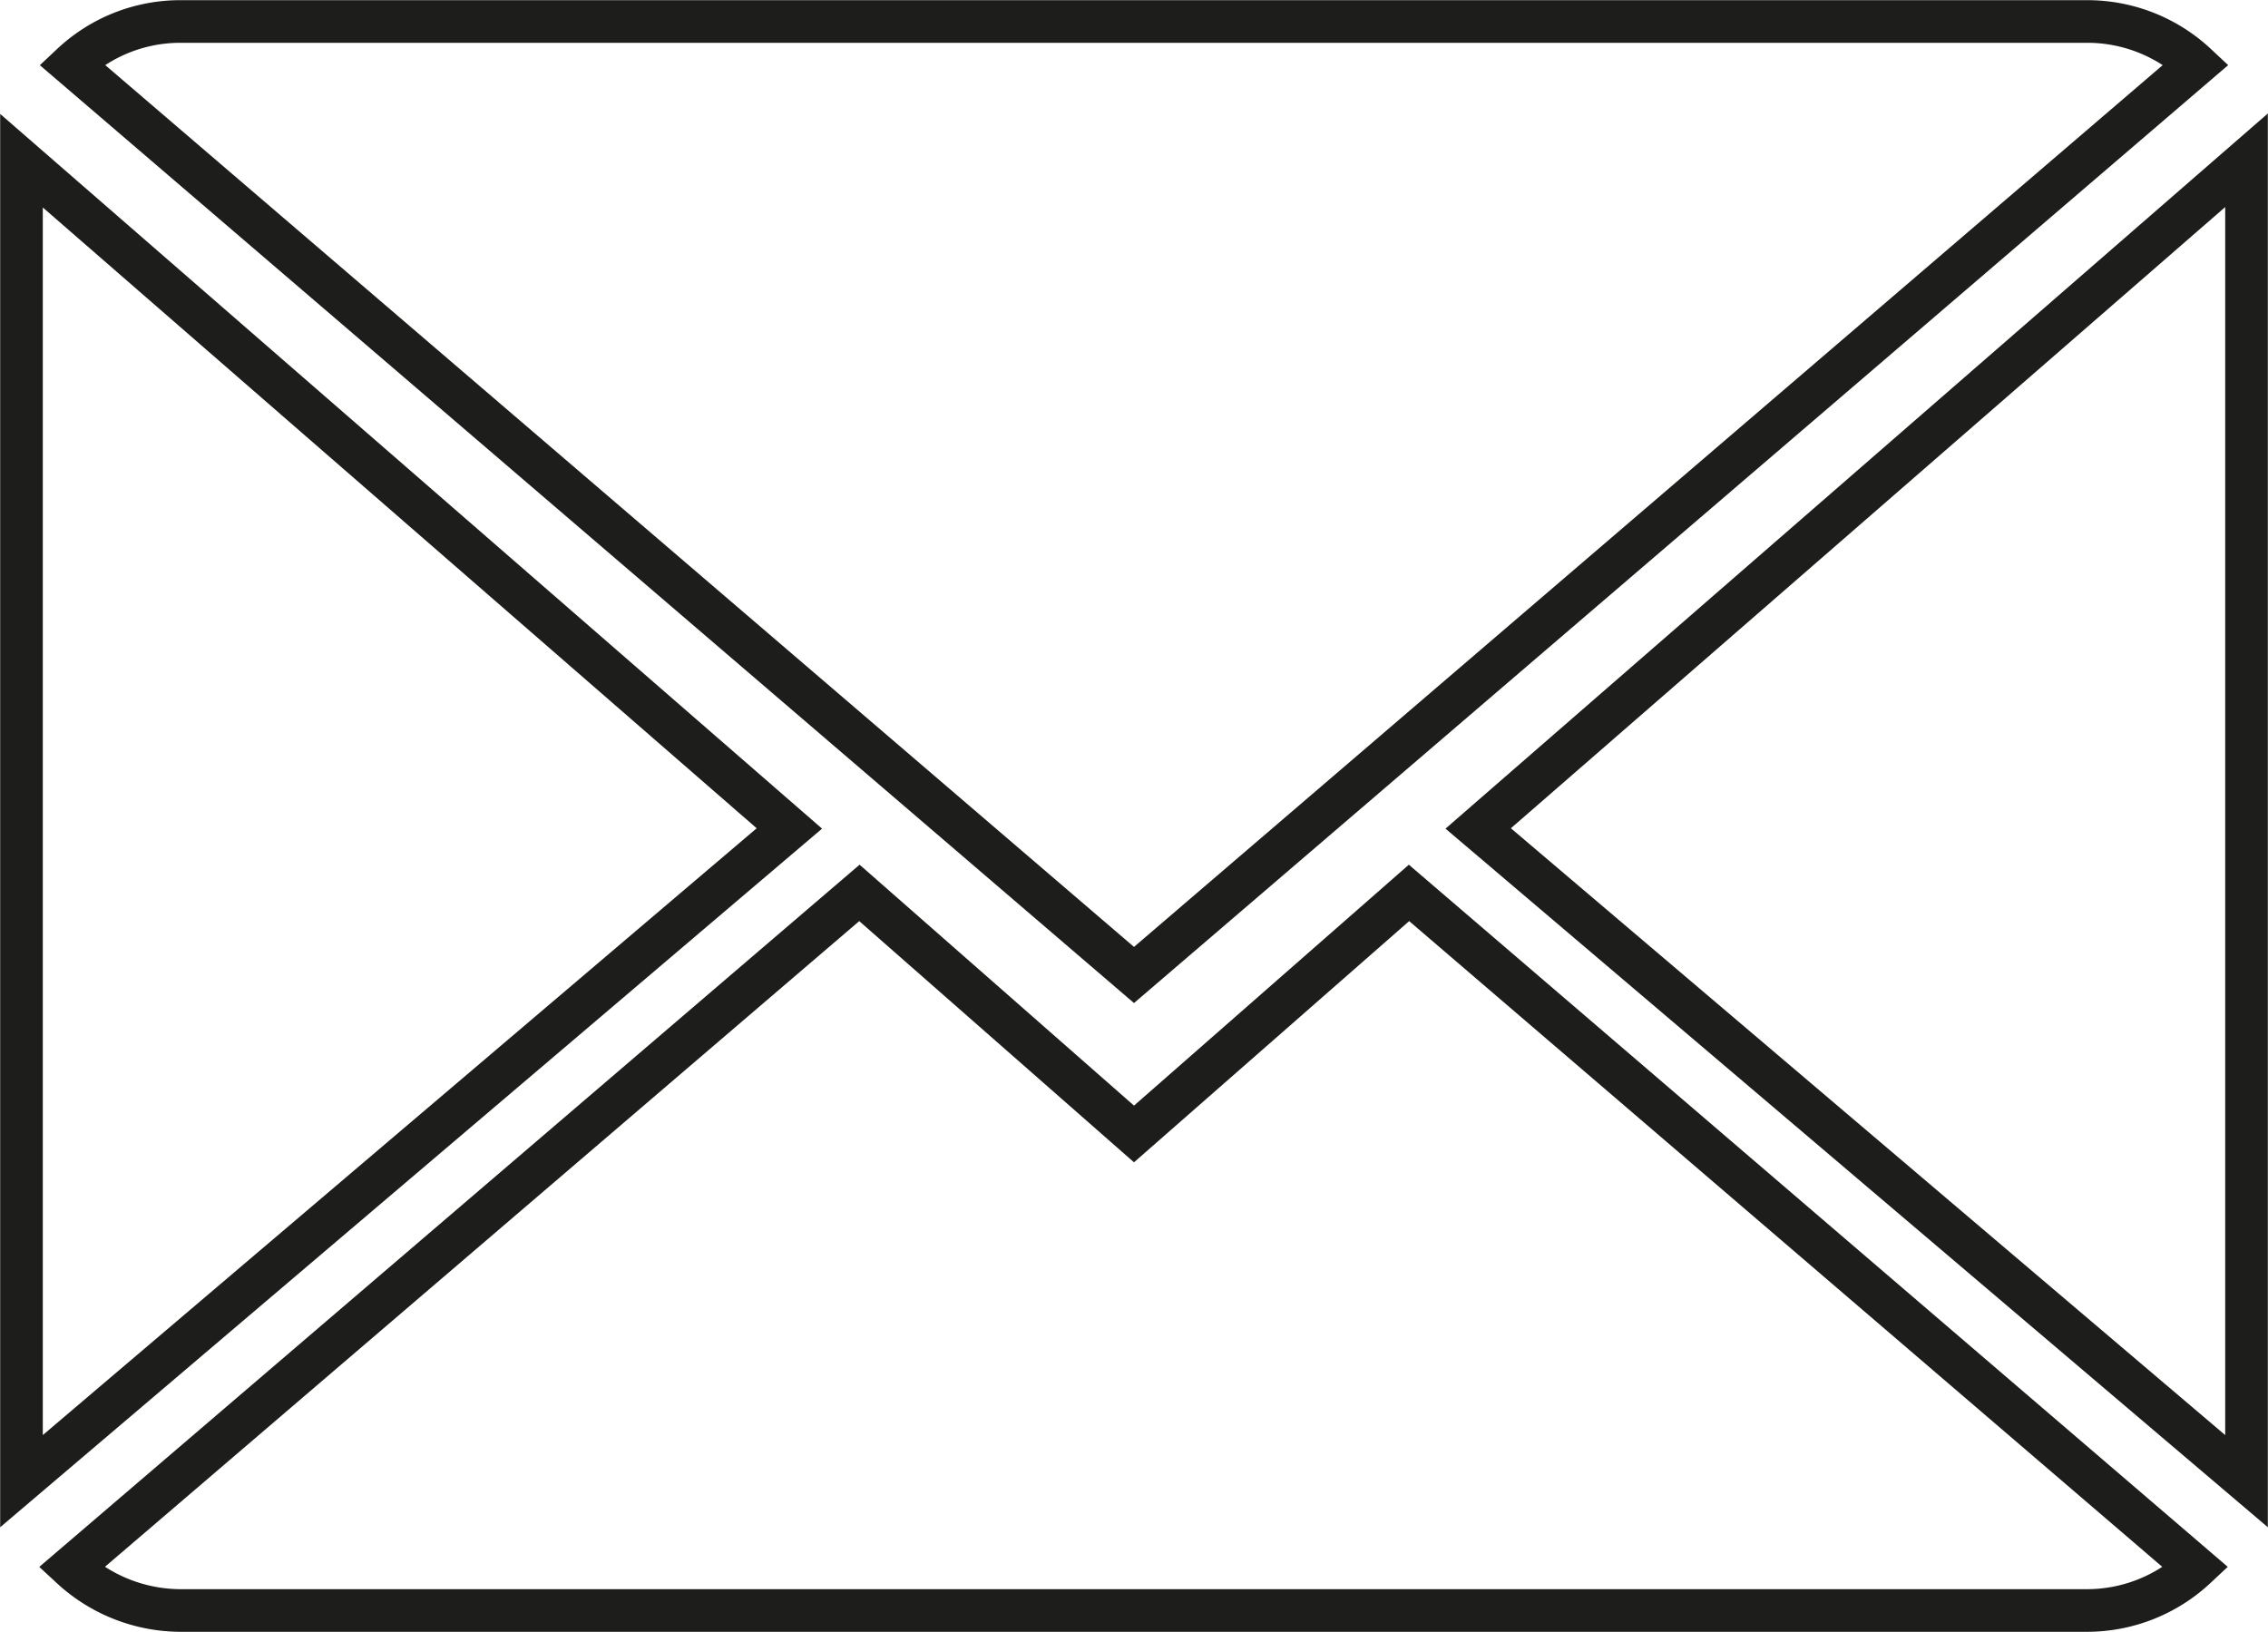
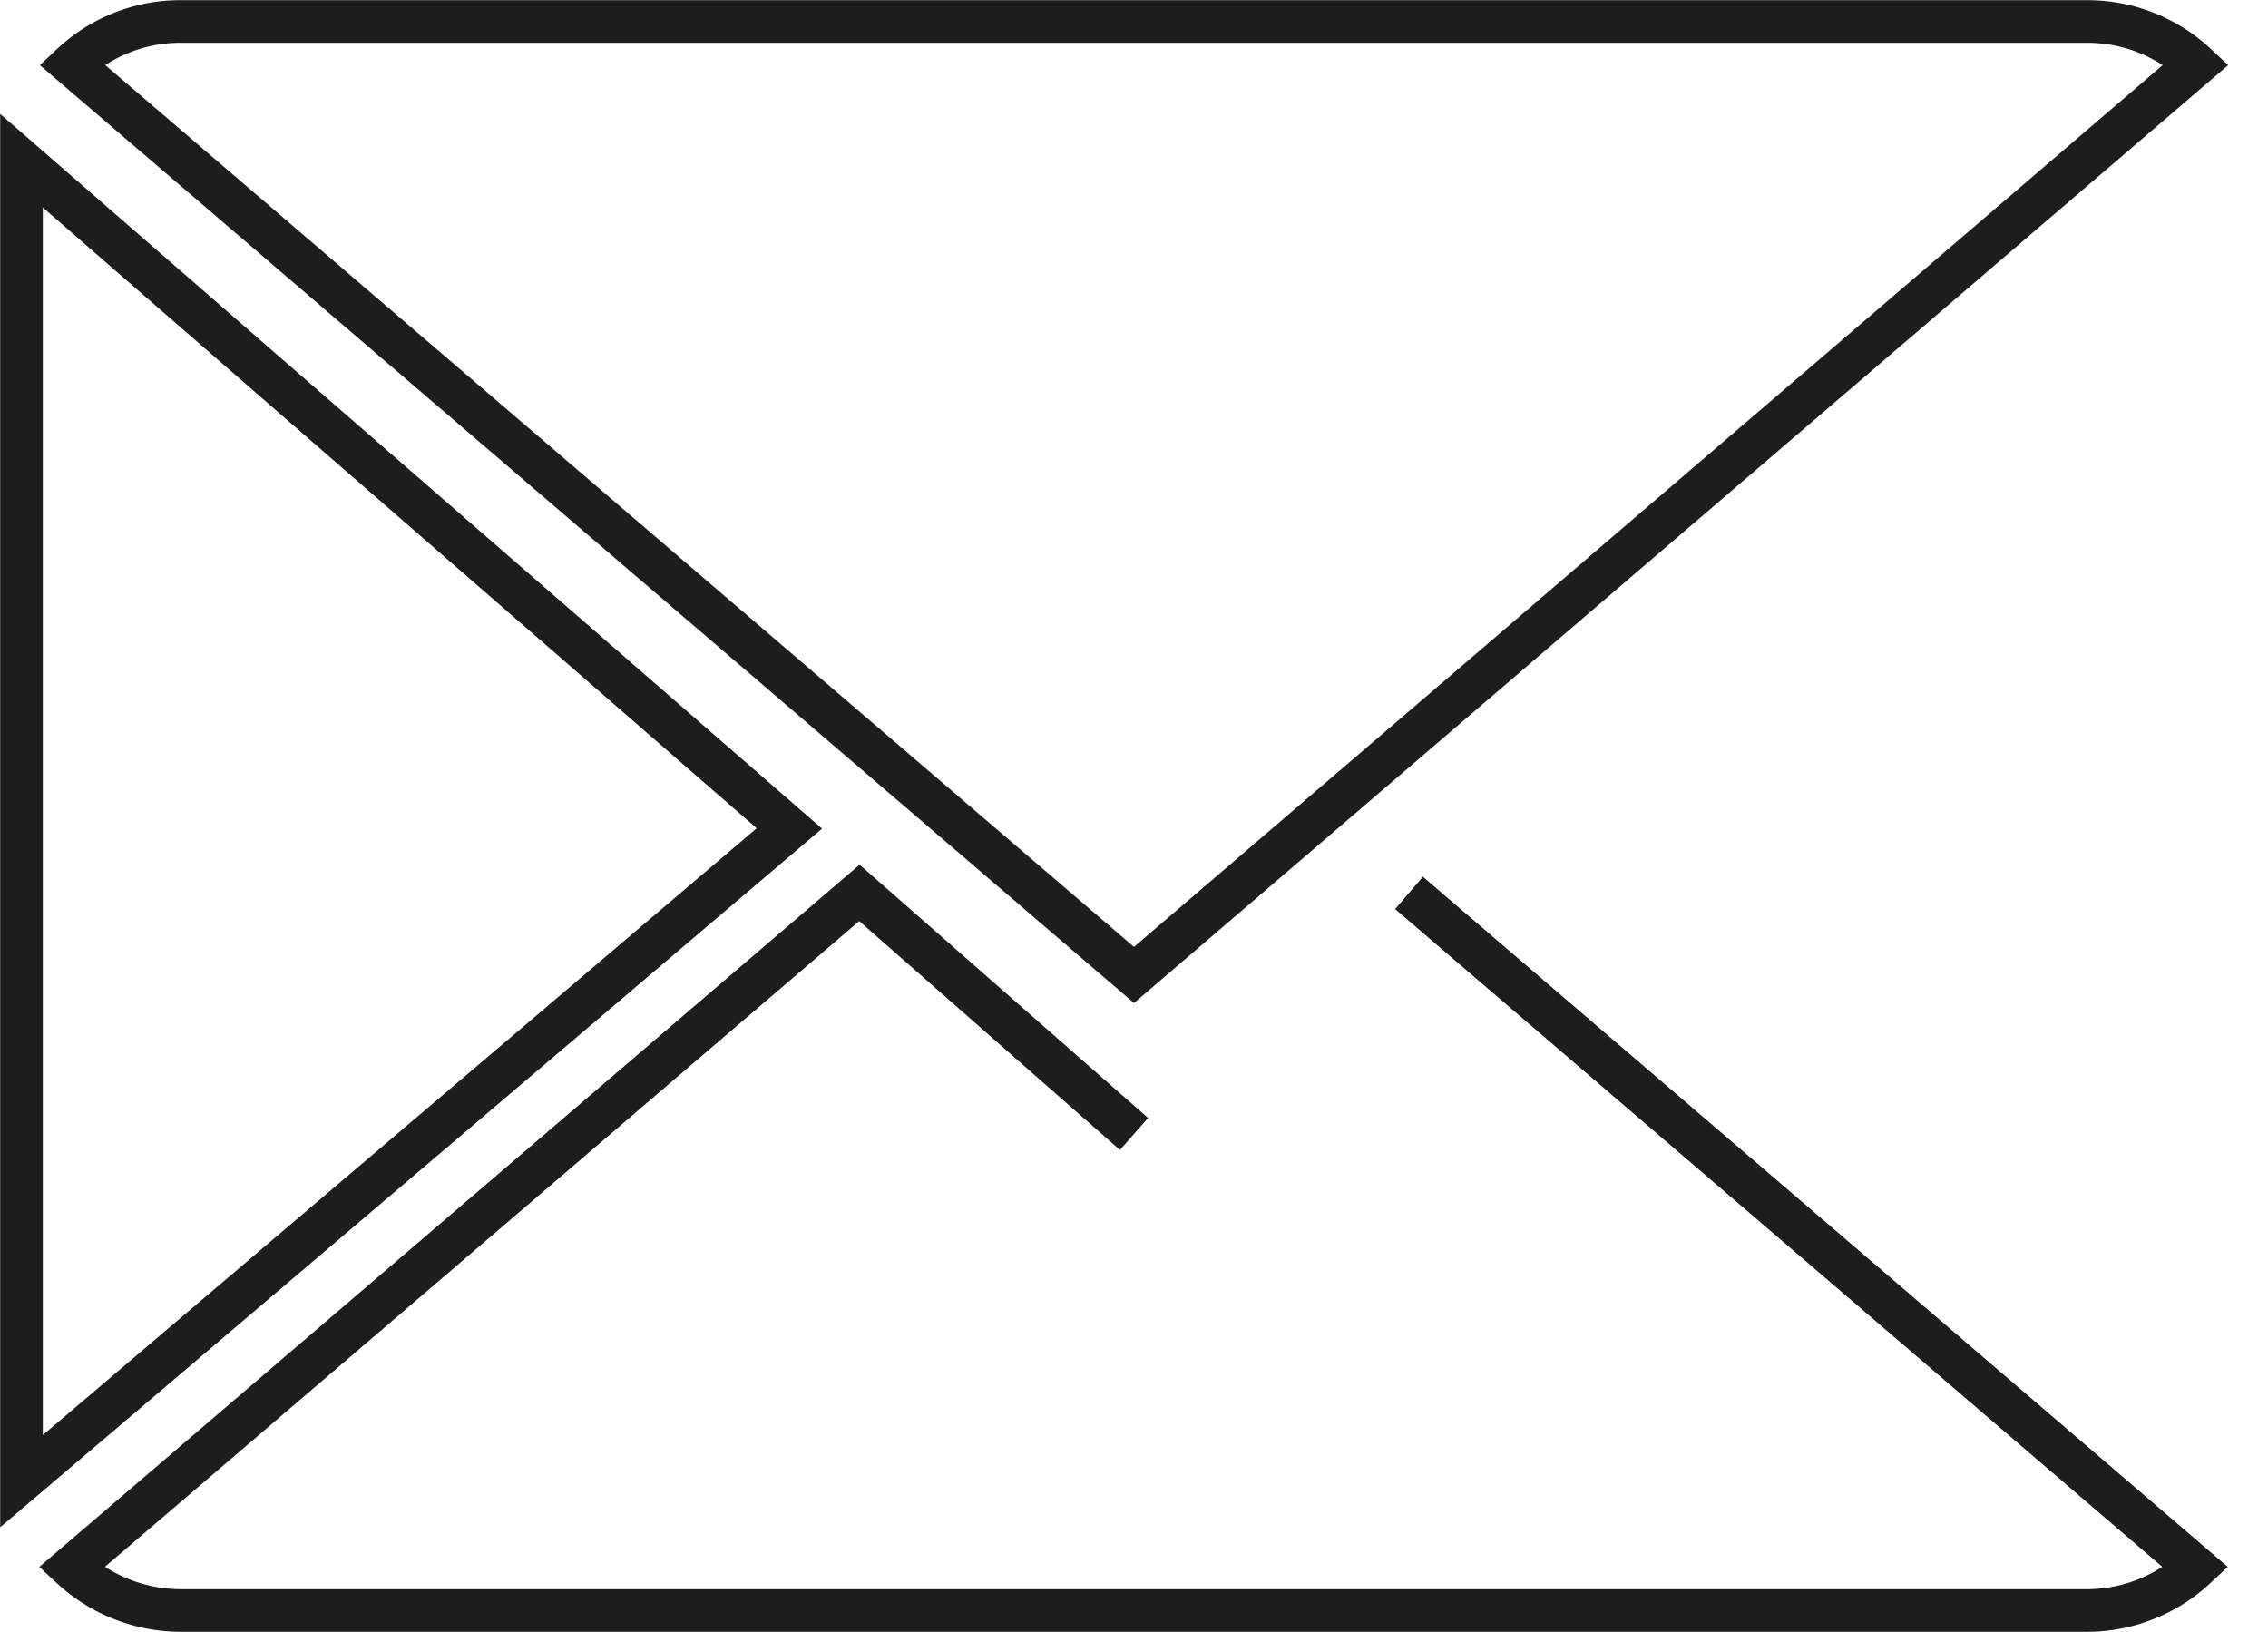
<svg xmlns="http://www.w3.org/2000/svg" viewBox="0 0 52.78 37.98">
  <title>Risorsa 9</title>
  <g id="Livello_2" data-name="Livello 2">
    <g id="Livello_1-2" data-name="Livello 1">
      <g>
-         <path d="M26.39,26.39,20,20.78,1.66,36.48a3.76,3.76,0,0,0,2.56,1H48.56a3.71,3.71,0,0,0,2.54-1L32.79,20.78Z" style="fill: none;stroke: #1d1d1b;stroke-miterlimit: 10;stroke-width: 0.992px" />
+         <path d="M26.39,26.39,20,20.78,1.66,36.48a3.76,3.76,0,0,0,2.56,1H48.56a3.71,3.71,0,0,0,2.54-1L32.79,20.78" style="fill: none;stroke: #1d1d1b;stroke-miterlimit: 10;stroke-width: 0.992px" />
        <path d="M51.11,1.5a3.71,3.71,0,0,0-2.55-1H4.22a3.69,3.69,0,0,0-2.55,1L26.39,22.69Z" style="fill: none;stroke: #1d1d1b;stroke-miterlimit: 10;stroke-width: 0.992px" />
        <polygon points="0.5 3.74 0.5 34.47 18.37 19.28 0.5 3.74" style="fill: none;stroke: #1d1d1b;stroke-miterlimit: 10;stroke-width: 0.992px" />
-         <polygon points="34.4 19.28 52.28 34.47 52.28 3.73 34.4 19.28" style="fill: none;stroke: #1d1d1b;stroke-miterlimit: 10;stroke-width: 0.992px" />
      </g>
    </g>
  </g>
</svg>